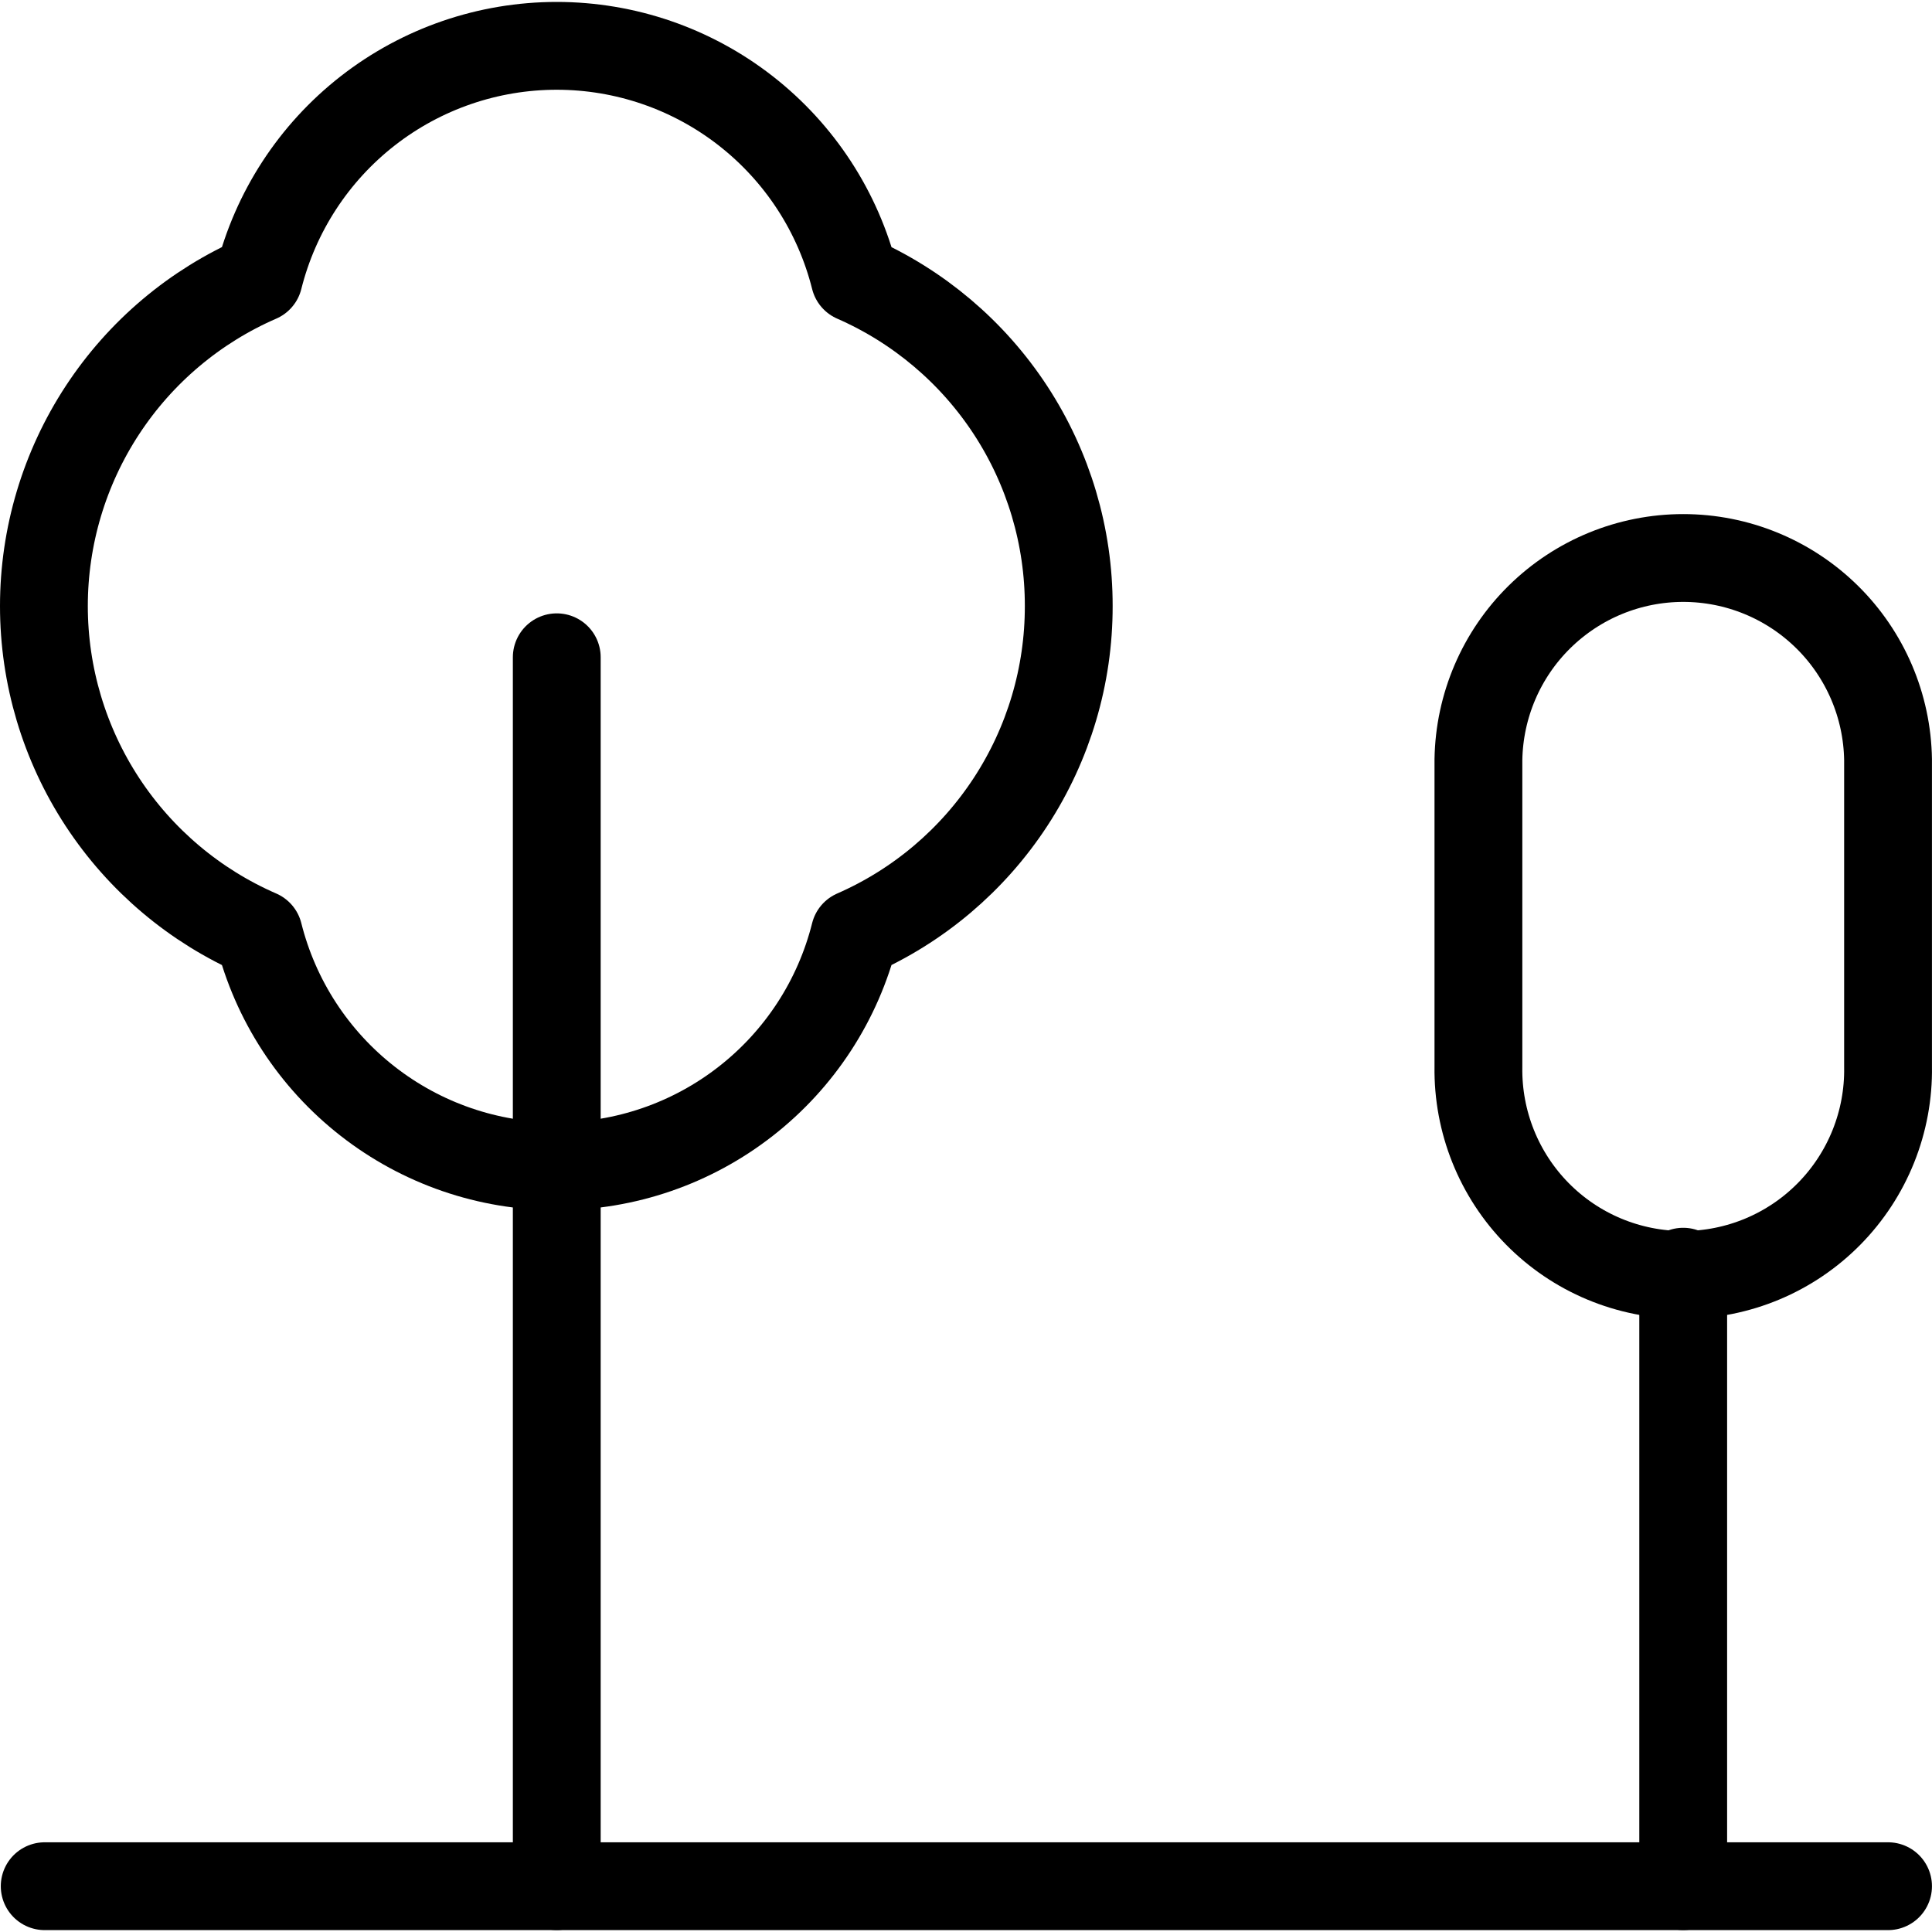
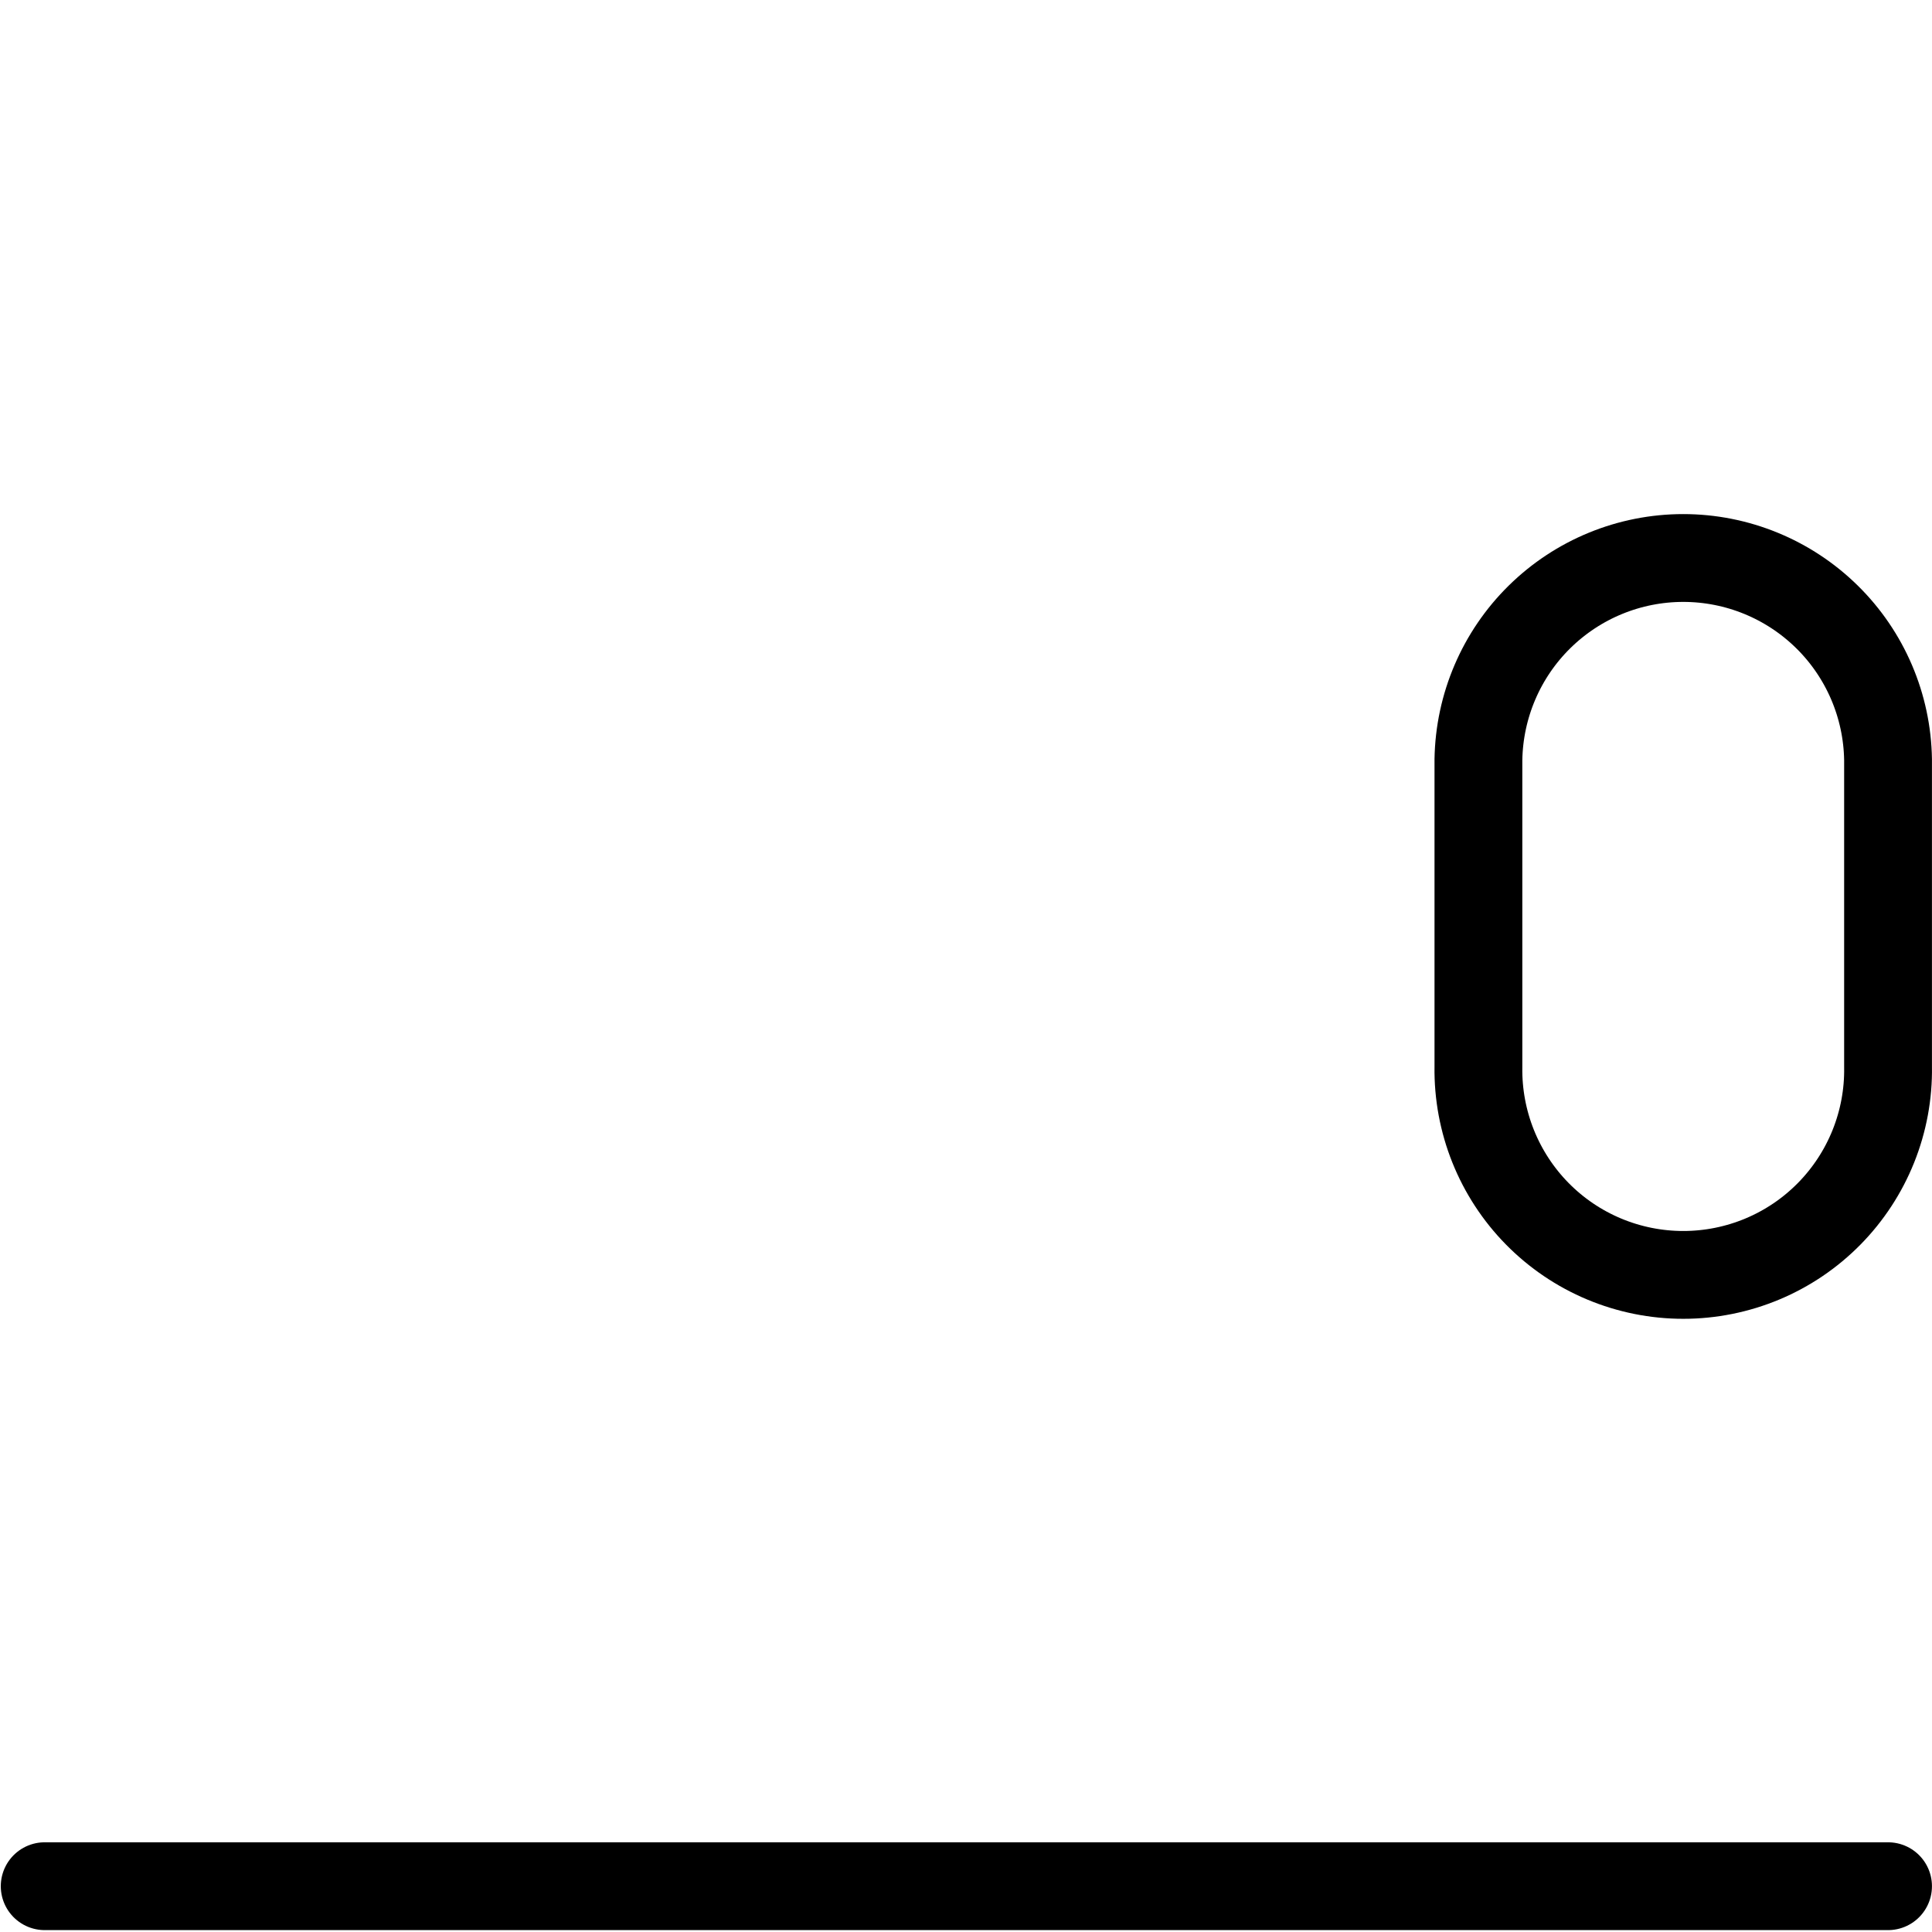
<svg xmlns="http://www.w3.org/2000/svg" width="44" height="44" viewBox="0 0 44 44" fill="none">
-   <path d="M24.34 13.802C24.342 12.219 23.882 10.67 23.016 9.344C22.15 8.019 20.916 6.975 19.466 6.34C19.087 4.827 18.213 3.484 16.983 2.524C15.754 1.565 14.239 1.044 12.679 1.044C11.119 1.044 9.604 1.565 8.375 2.524C7.145 3.484 6.271 4.827 5.892 6.34C4.438 6.972 3.201 8.015 2.332 9.341C1.463 10.667 1 12.217 1 13.803C1 15.388 1.463 16.939 2.332 18.265C3.201 19.59 4.438 20.634 5.892 21.266C6.271 22.779 7.145 24.122 8.375 25.081C9.604 26.041 11.119 26.562 12.679 26.562C14.239 26.562 15.754 26.041 16.983 25.081C18.213 24.122 19.087 22.779 19.466 21.266C20.917 20.631 22.15 19.587 23.016 18.261C23.882 16.935 24.342 15.386 24.34 13.802Z" stroke="black" stroke-width="2" stroke-linecap="round" stroke-linejoin="round" />
-   <path d="M12.68 14.969V42.956M38.334 28.962V42.956" stroke="black" stroke-width="2" stroke-linecap="round" stroke-linejoin="round" />
  <path d="M1.018 42.957H42.999M42.999 24.298V17.301C42.98 16.076 42.481 14.908 41.608 14.049C40.735 13.19 39.56 12.708 38.335 12.708C37.11 12.708 35.935 13.19 35.062 14.049C34.189 14.908 33.69 16.076 33.67 17.301V24.298C33.661 24.916 33.775 25.531 34.005 26.105C34.235 26.679 34.577 27.202 35.011 27.643C35.445 28.084 35.962 28.434 36.533 28.673C37.104 28.912 37.716 29.035 38.335 29.035C38.954 29.035 39.566 28.912 40.137 28.673C40.708 28.434 41.225 28.084 41.659 27.643C42.093 27.202 42.435 26.679 42.665 26.105C42.895 25.531 43.009 24.916 42.999 24.298Z" stroke="black" stroke-width="2" stroke-linecap="round" stroke-linejoin="round" />
</svg>